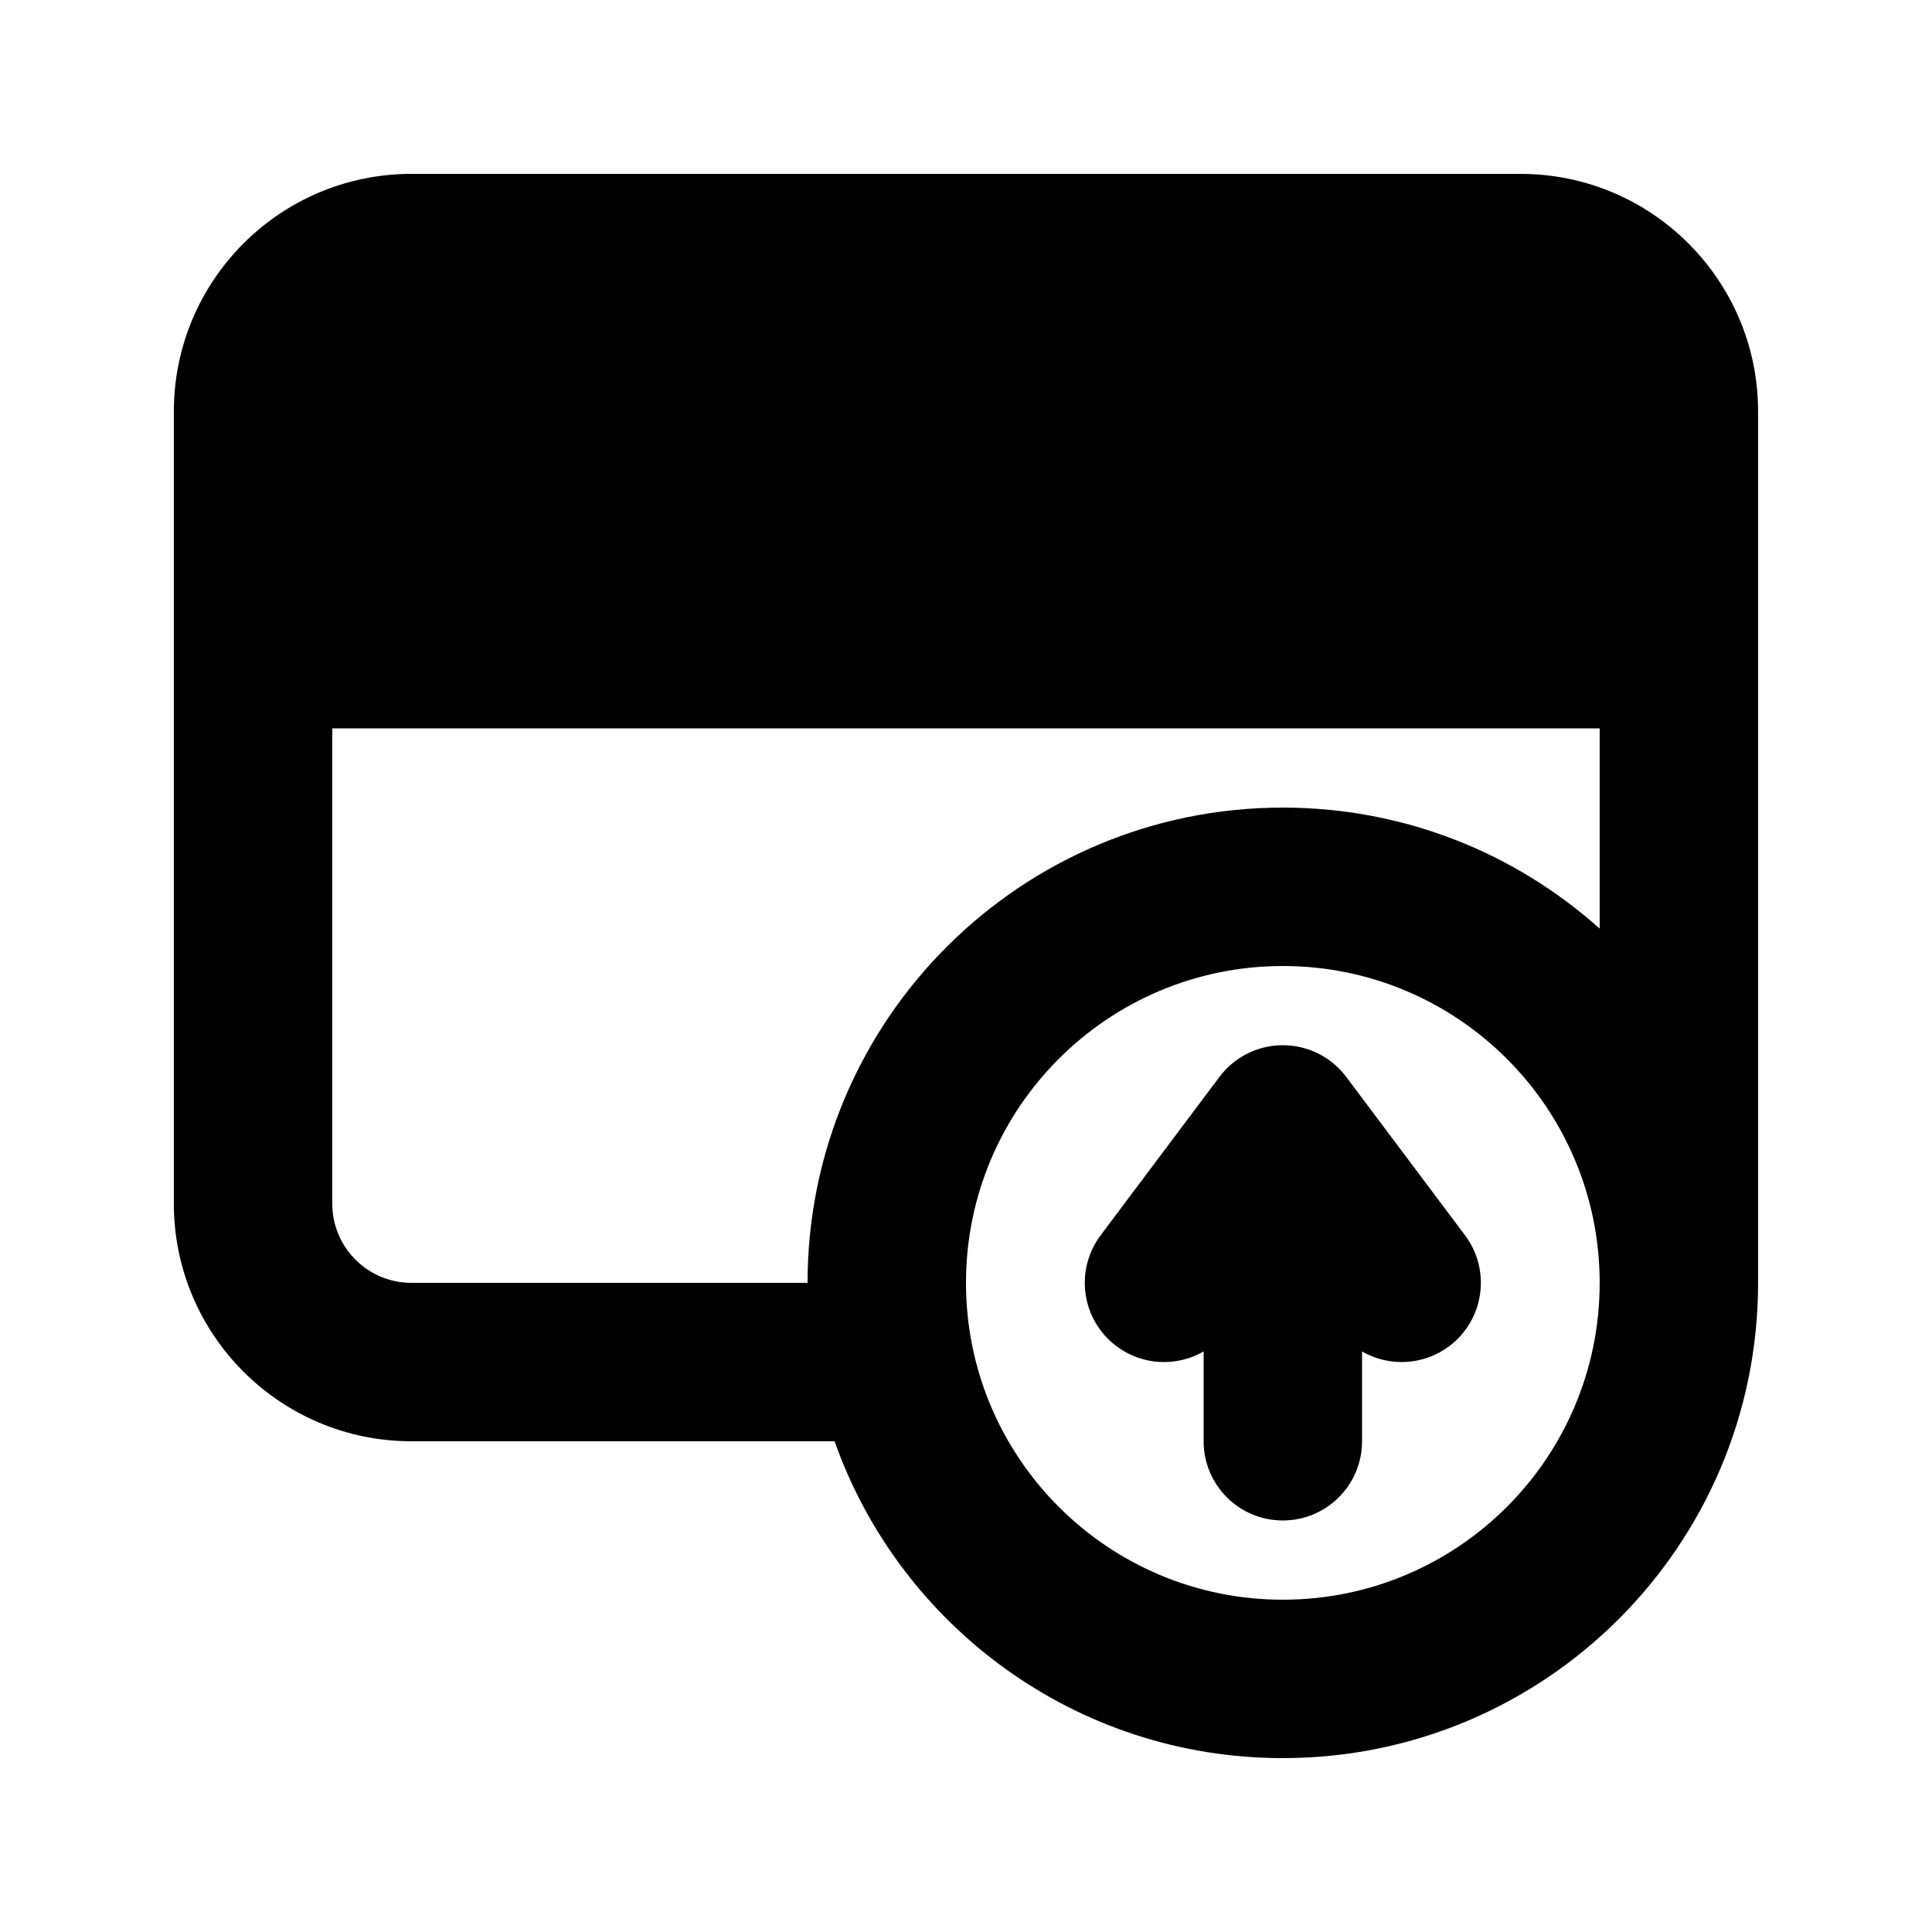
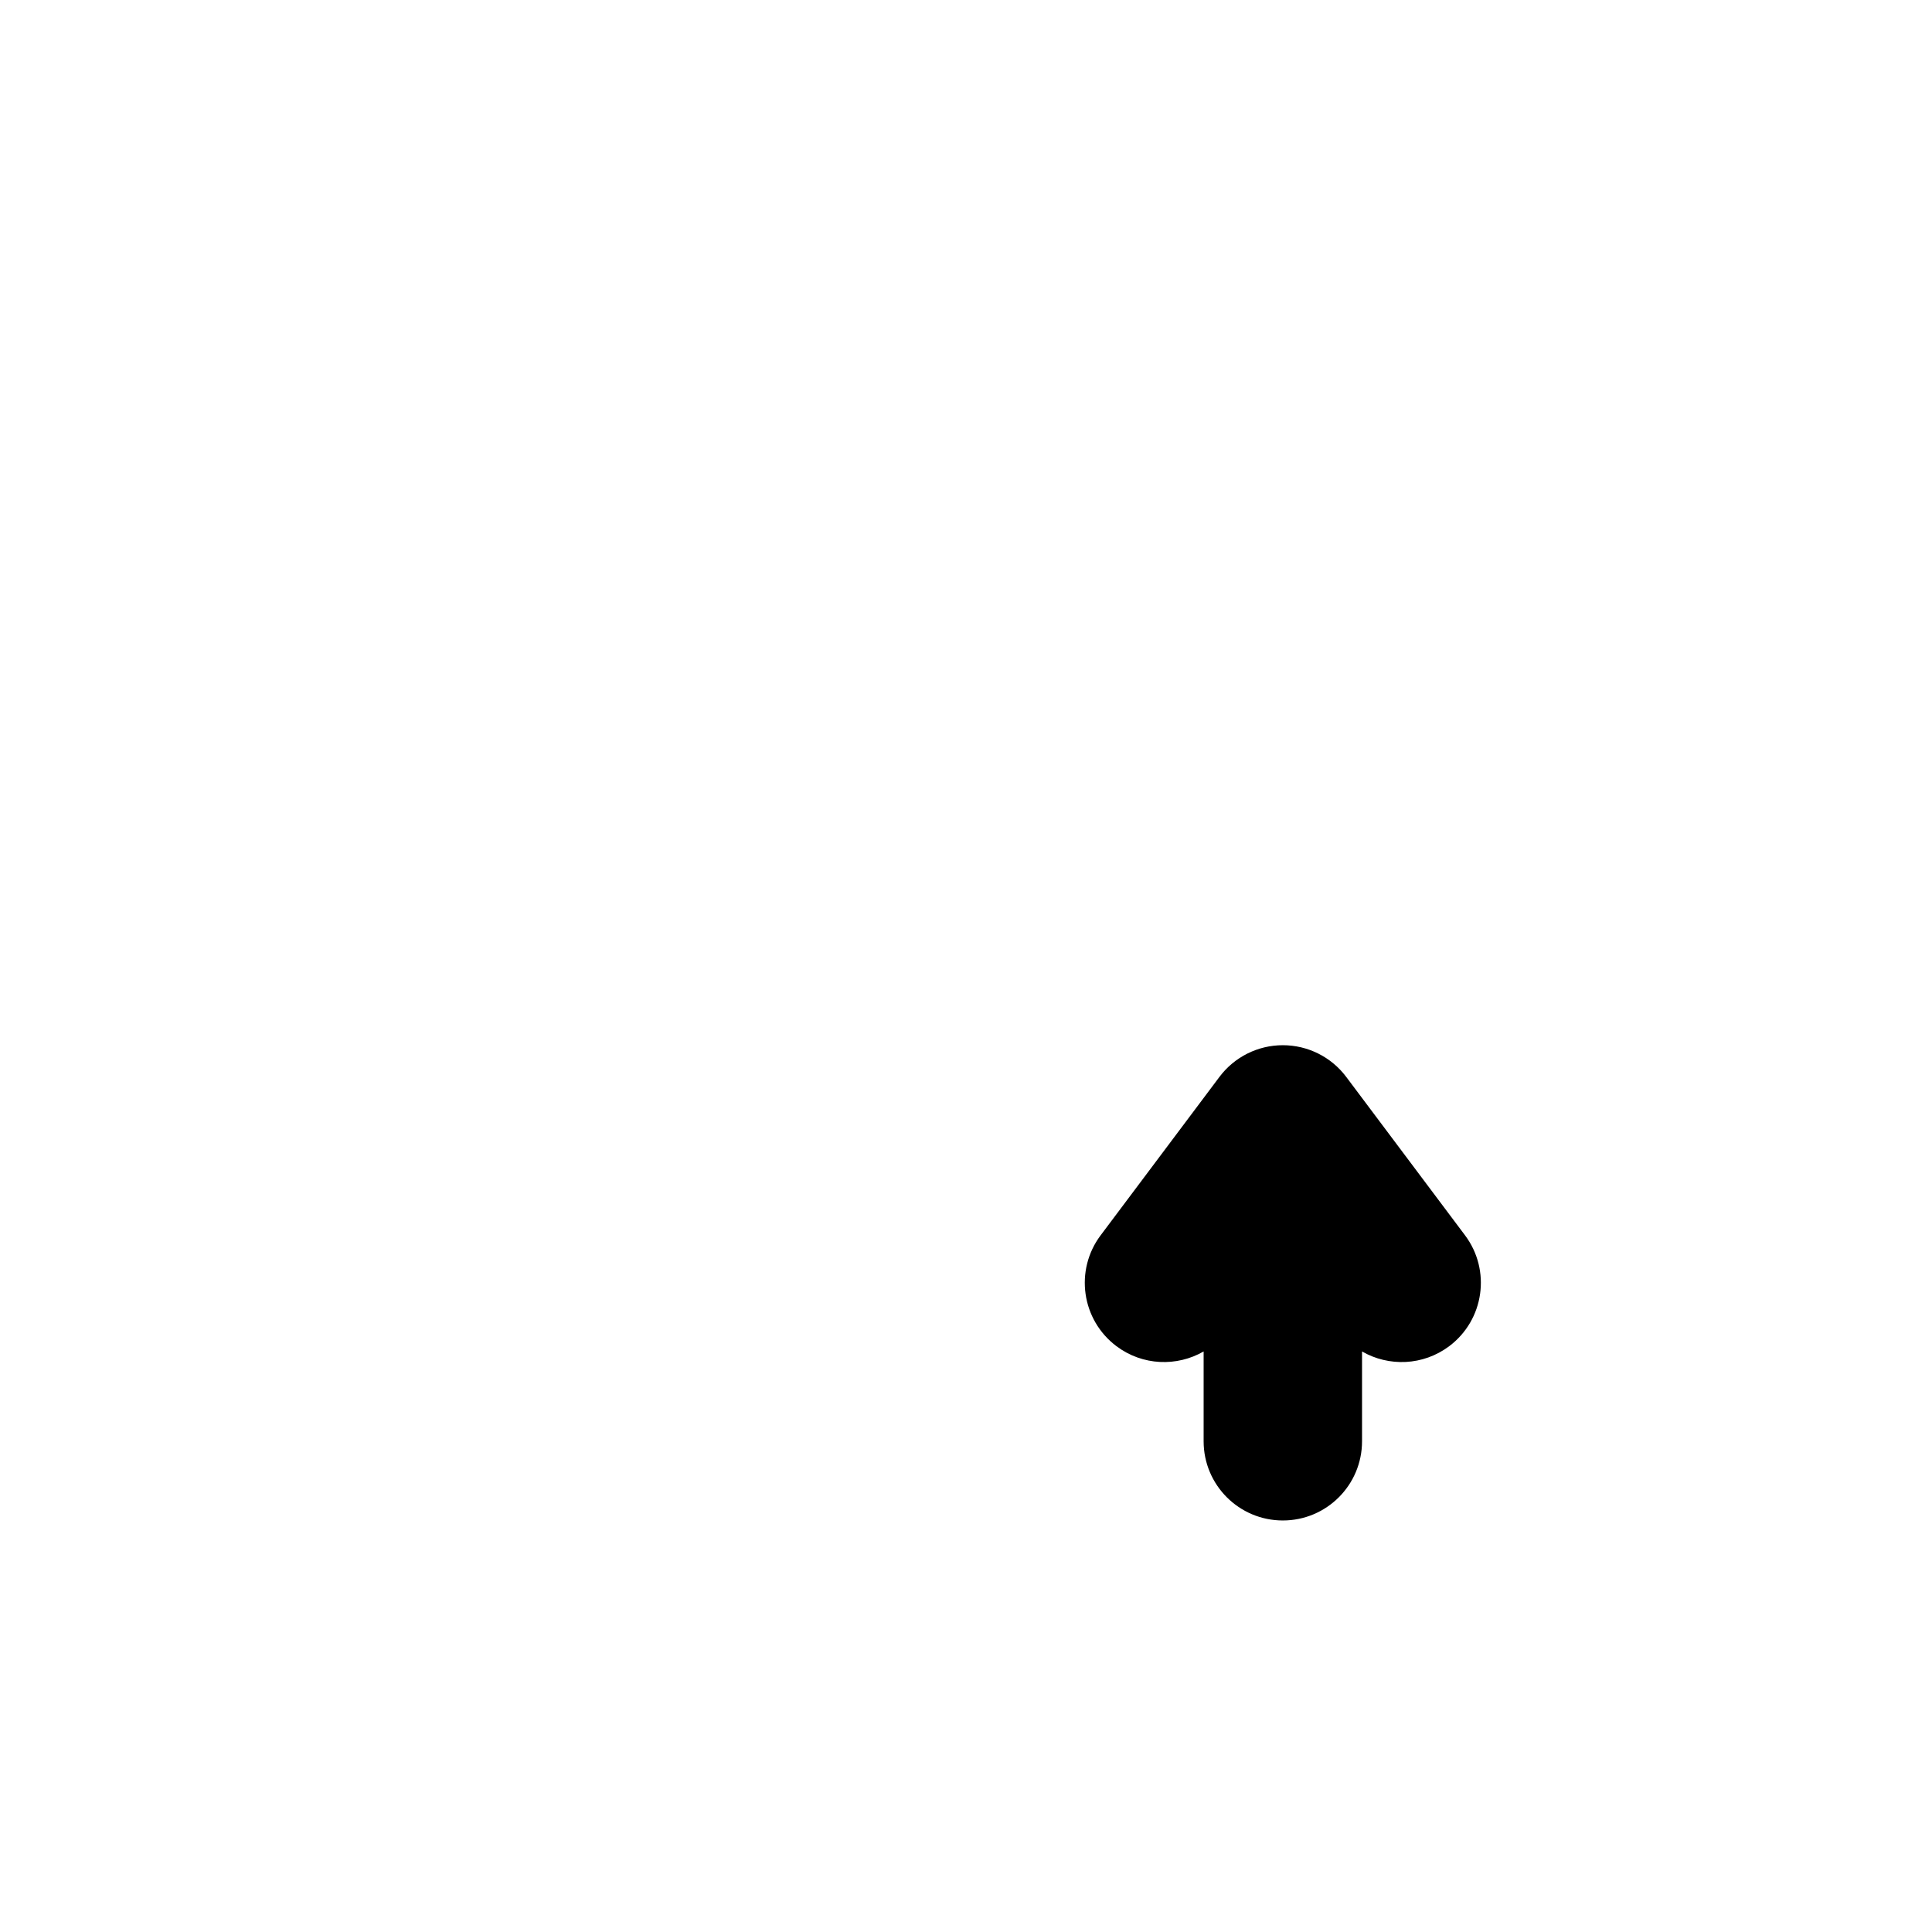
<svg xmlns="http://www.w3.org/2000/svg" fill="#000000" width="800px" height="800px" version="1.1" viewBox="144 144 512 512">
  <g>
-     <path d="m435.68 471.37c-6.957 9.273-5.074 22.434 4.199 29.391 6.934 5.195 16.031 5.461 23.094 1.391v23.797c0 11.594 9.395 20.992 20.988 20.992 11.598 0 20.992-9.398 20.992-20.992v-23.797c7.062 4.07 16.16 3.805 23.094-1.391 9.273-6.957 11.156-20.117 4.199-29.391l-31.488-41.984c-3.965-5.285-10.188-8.395-16.797-8.395-6.606 0-12.828 3.109-16.793 8.395z" />
-     <path d="m253.05 190.08c-34.781 0-62.977 28.195-62.977 62.977v209.92c0 34.781 28.195 62.973 62.977 62.973h112.12c17.293 48.922 63.949 83.969 118.79 83.969 69.562 0 125.95-56.391 125.95-125.95v-230.91c0-34.781-28.191-62.977-62.977-62.977zm-20.992 272.9v-125.95h335.87v53.062c-22.281-19.945-51.707-32.07-83.969-32.07-69.559 0-125.95 56.391-125.95 125.95h-104.96c-11.594 0-20.992-9.395-20.992-20.988zm167.94 20.988c0-46.371 37.594-83.965 83.965-83.965 46.375 0 83.969 37.594 83.969 83.965 0 46.375-37.594 83.969-83.969 83.969-46.371 0-83.965-37.594-83.965-83.969z" fill-rule="evenodd" />
+     <path d="m435.68 471.37c-6.957 9.273-5.074 22.434 4.199 29.391 6.934 5.195 16.031 5.461 23.094 1.391v23.797c0 11.594 9.395 20.992 20.988 20.992 11.598 0 20.992-9.398 20.992-20.992v-23.797c7.062 4.07 16.16 3.805 23.094-1.391 9.273-6.957 11.156-20.117 4.199-29.391l-31.488-41.984c-3.965-5.285-10.188-8.395-16.797-8.395-6.606 0-12.828 3.109-16.793 8.395" />
  </g>
</svg>